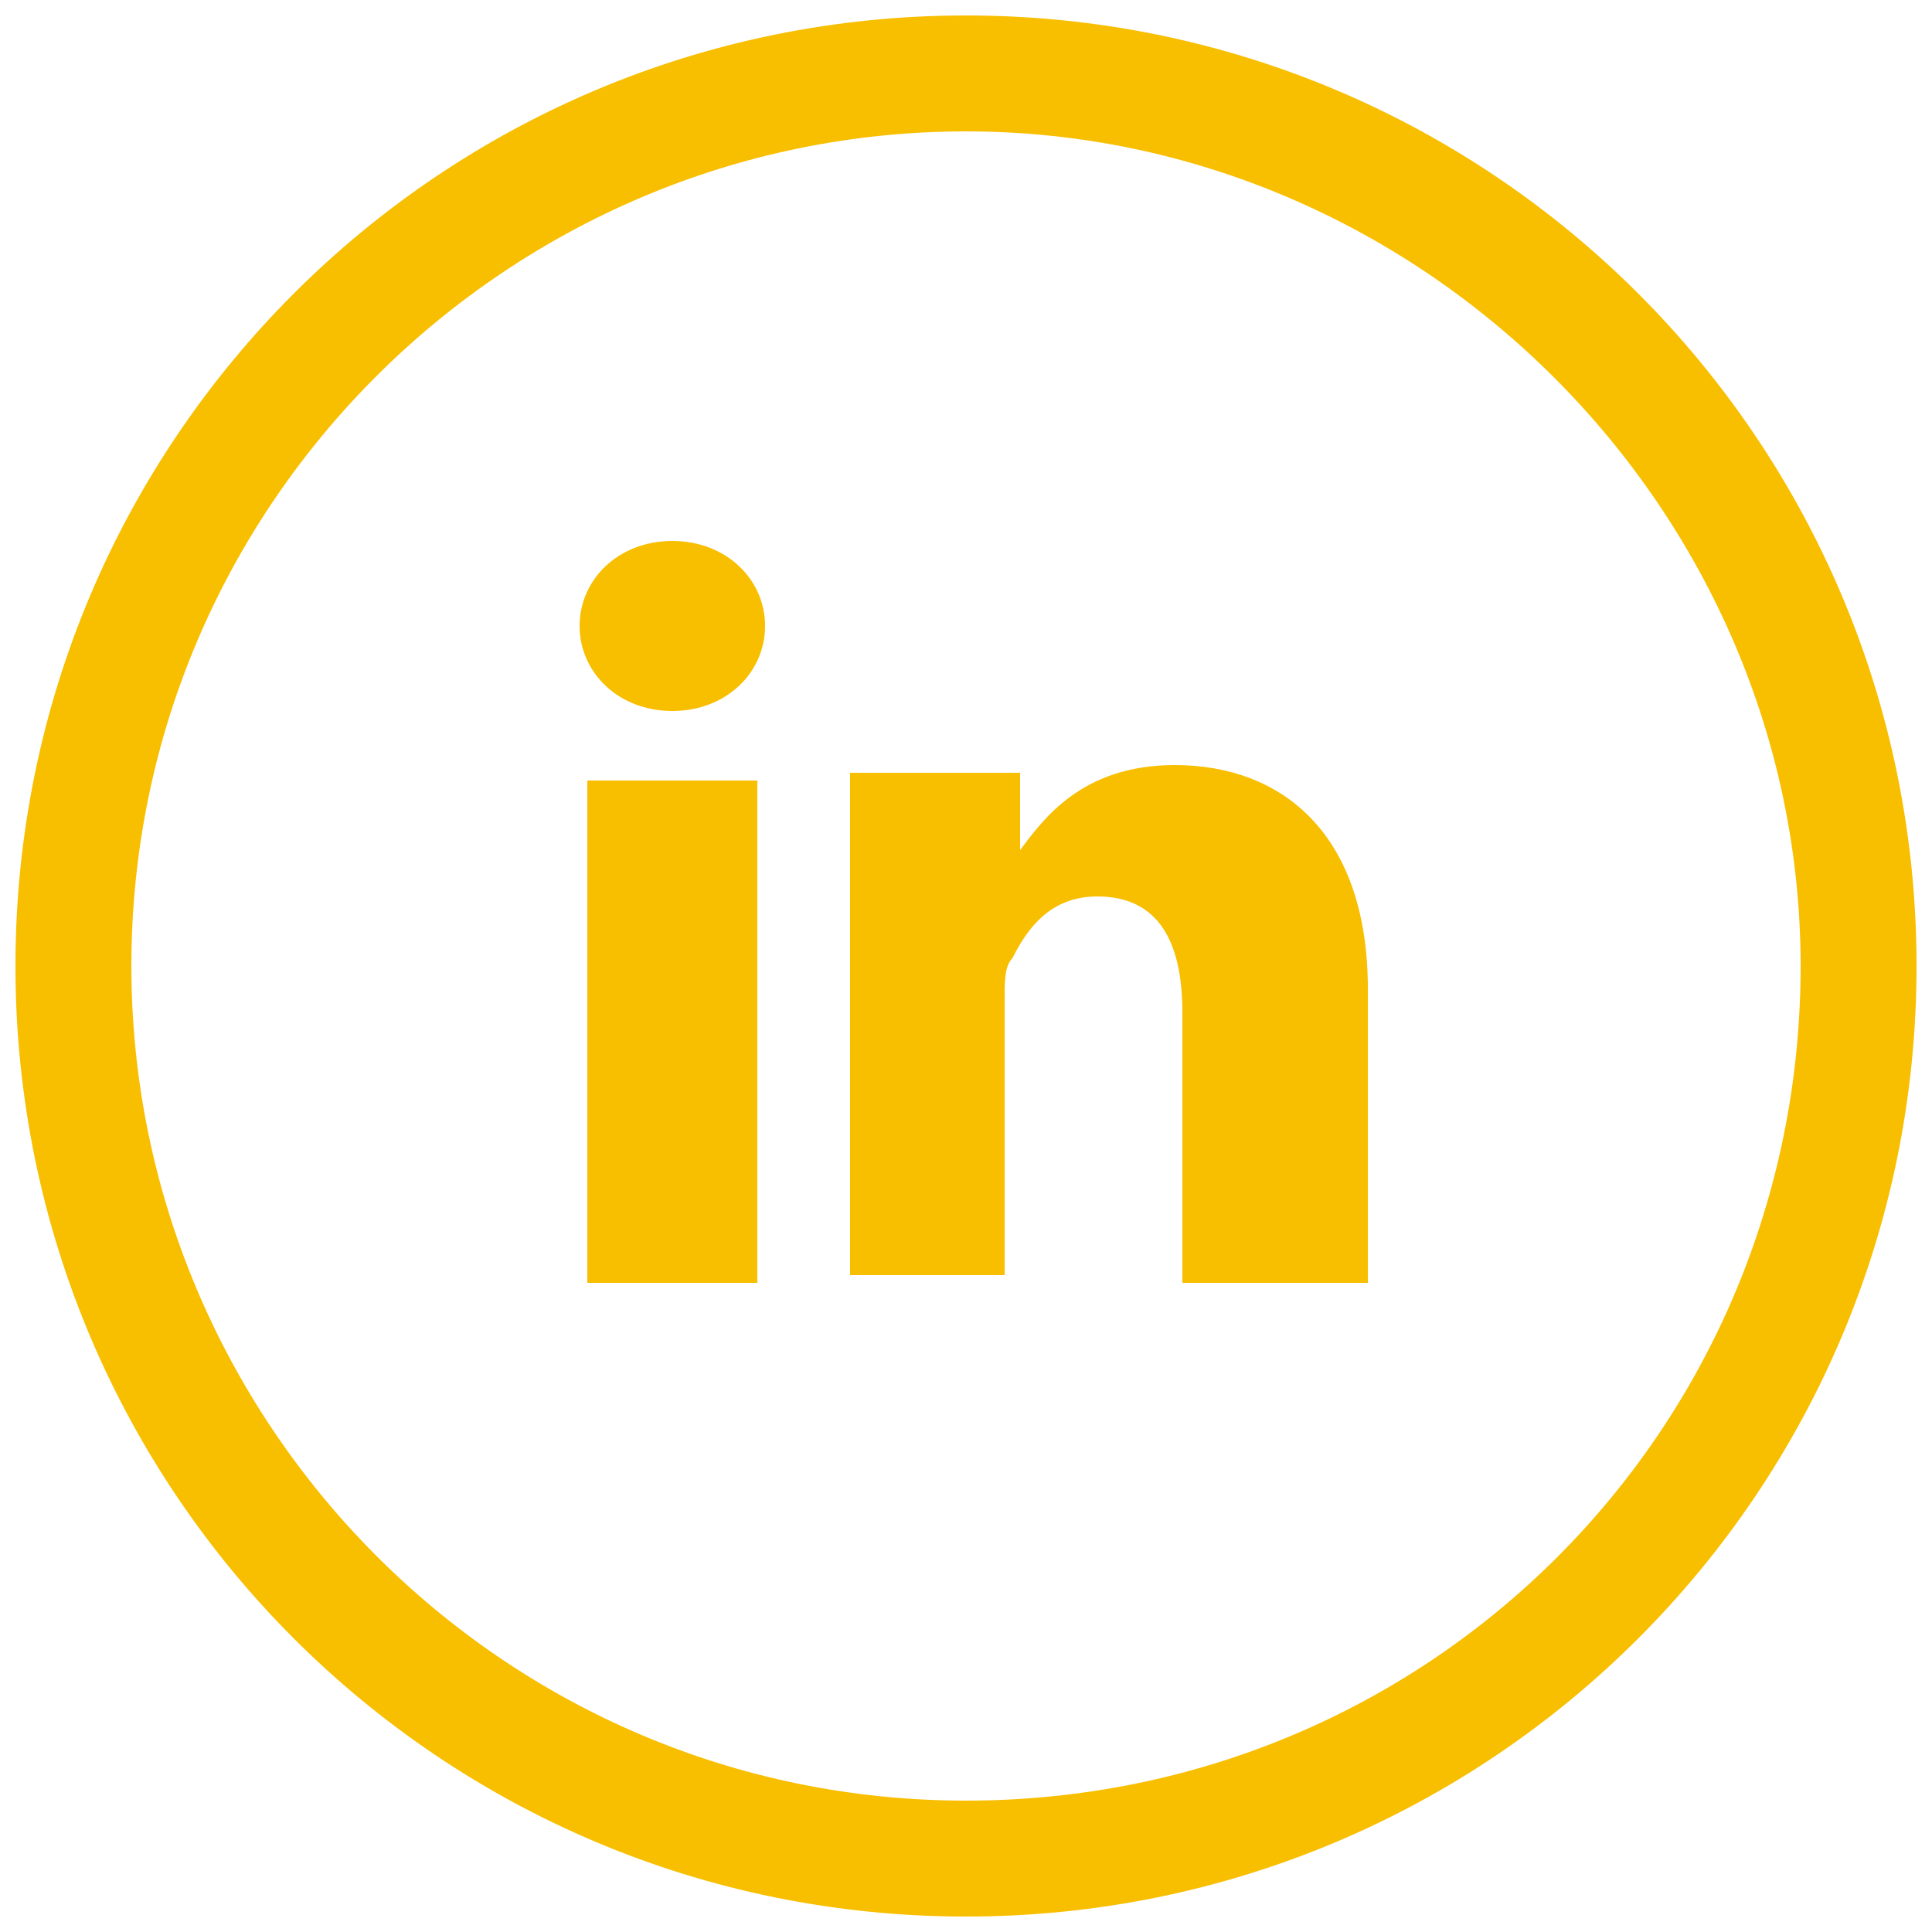
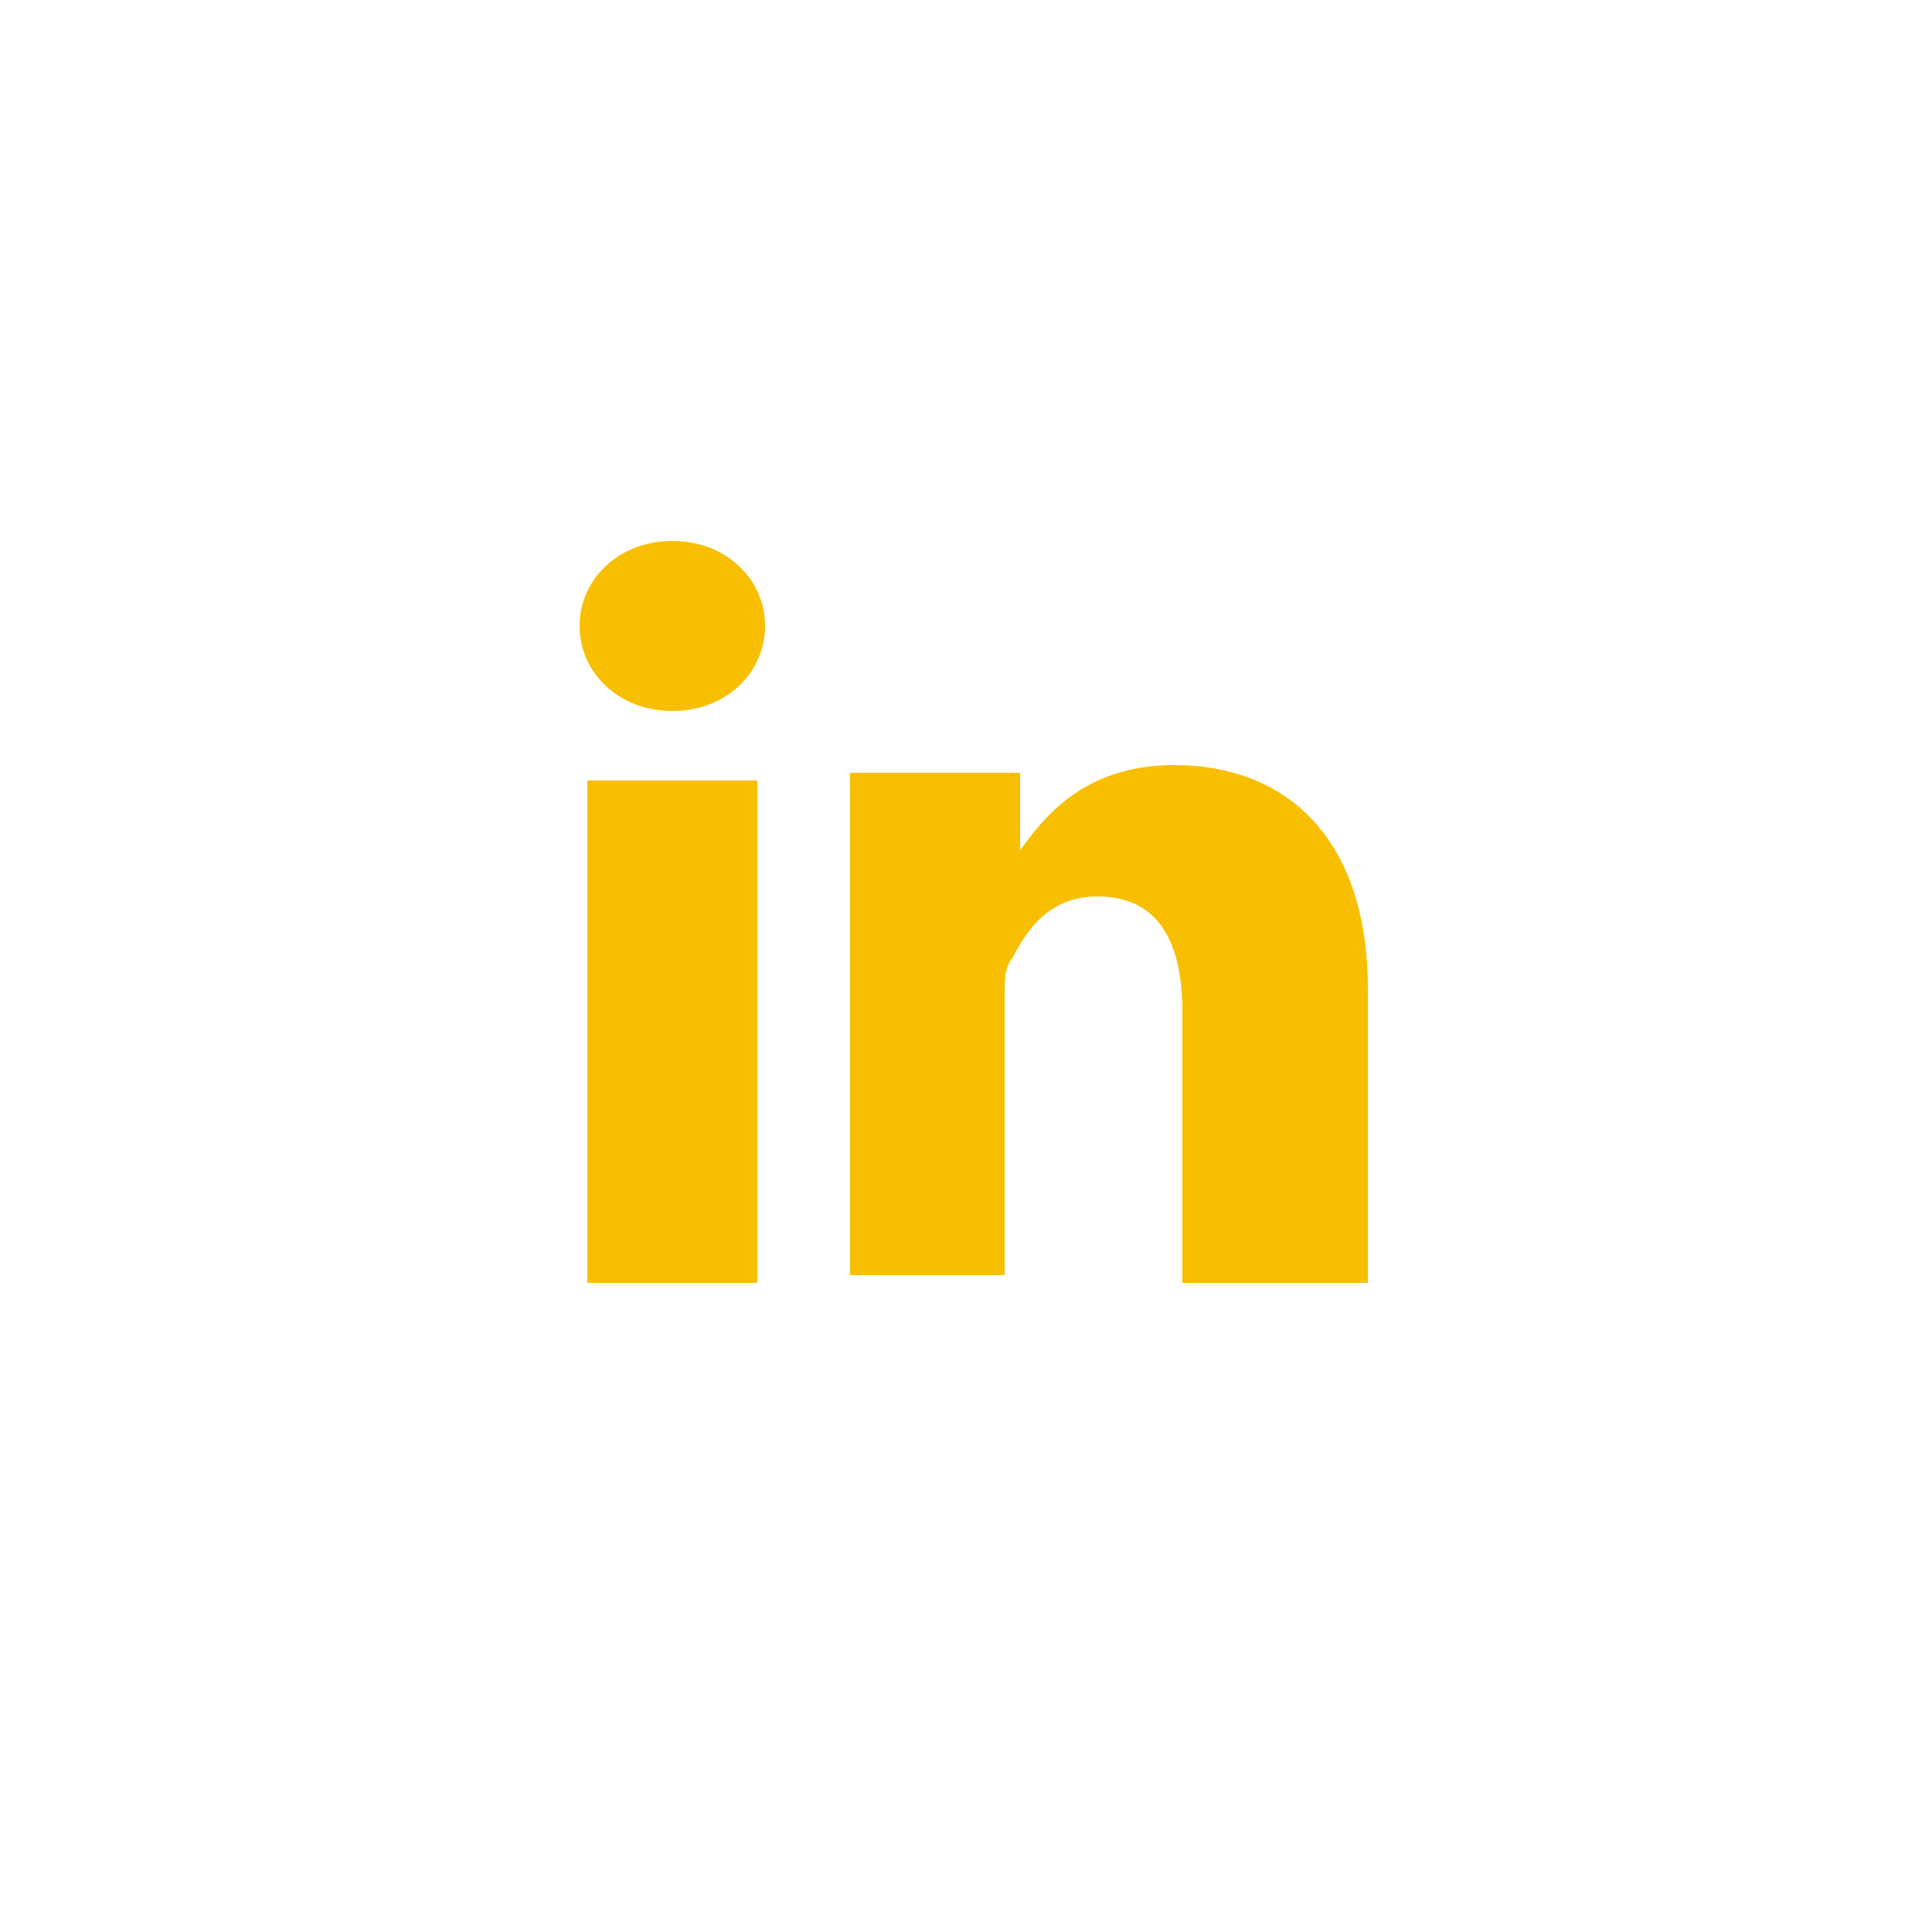
<svg xmlns="http://www.w3.org/2000/svg" version="1.1" id="Calque_1" x="0px" y="0px" viewBox="0 0 25 25" style="enable-background:new 0 0 25 25;" xml:space="preserve">
  <style type="text/css">
	.st0{fill:#F8BE00;}
</style>
  <title>Oval 1</title>
  <desc>Created with Sketch.</desc>
  <g>
    <path class="st0" d="M8.7,9.2L8.7,9.2c-0.7,0-1.2-0.5-1.2-1.1C7.5,7.5,8,7,8.7,7c0.7,0,1.2,0.5,1.2,1.1C9.9,8.7,9.4,9.2,8.7,9.2z    M9.8,16.6H7.6v-6.5h2.2V16.6z M17.5,16.6h-2.2v-3.5c0-0.9-0.3-1.5-1.1-1.5c-0.6,0-0.9,0.4-1.1,0.8c-0.1,0.1-0.1,0.3-0.1,0.5v3.6   H11c0-5.9,0-6.5,0-6.5h2.2V11h0c0.3-0.4,0.8-1.1,2-1.1c1.4,0,2.5,0.9,2.5,2.9V16.6z" />
  </g>
-   <path class="st0" d="M12.5,0.2C5.7,0.2,0.2,5.7,0.2,12.5c0,6.8,5.5,12.3,12.3,12.3s12.3-5.5,12.3-12.3C24.8,5.7,19.3,0.2,12.5,0.2z   M12.5,23.3c-6,0-10.8-4.9-10.8-10.8c0-6,4.9-10.8,10.8-10.8s10.8,4.9,10.8,10.8C23.3,18.5,18.5,23.3,12.5,23.3z" />
</svg>